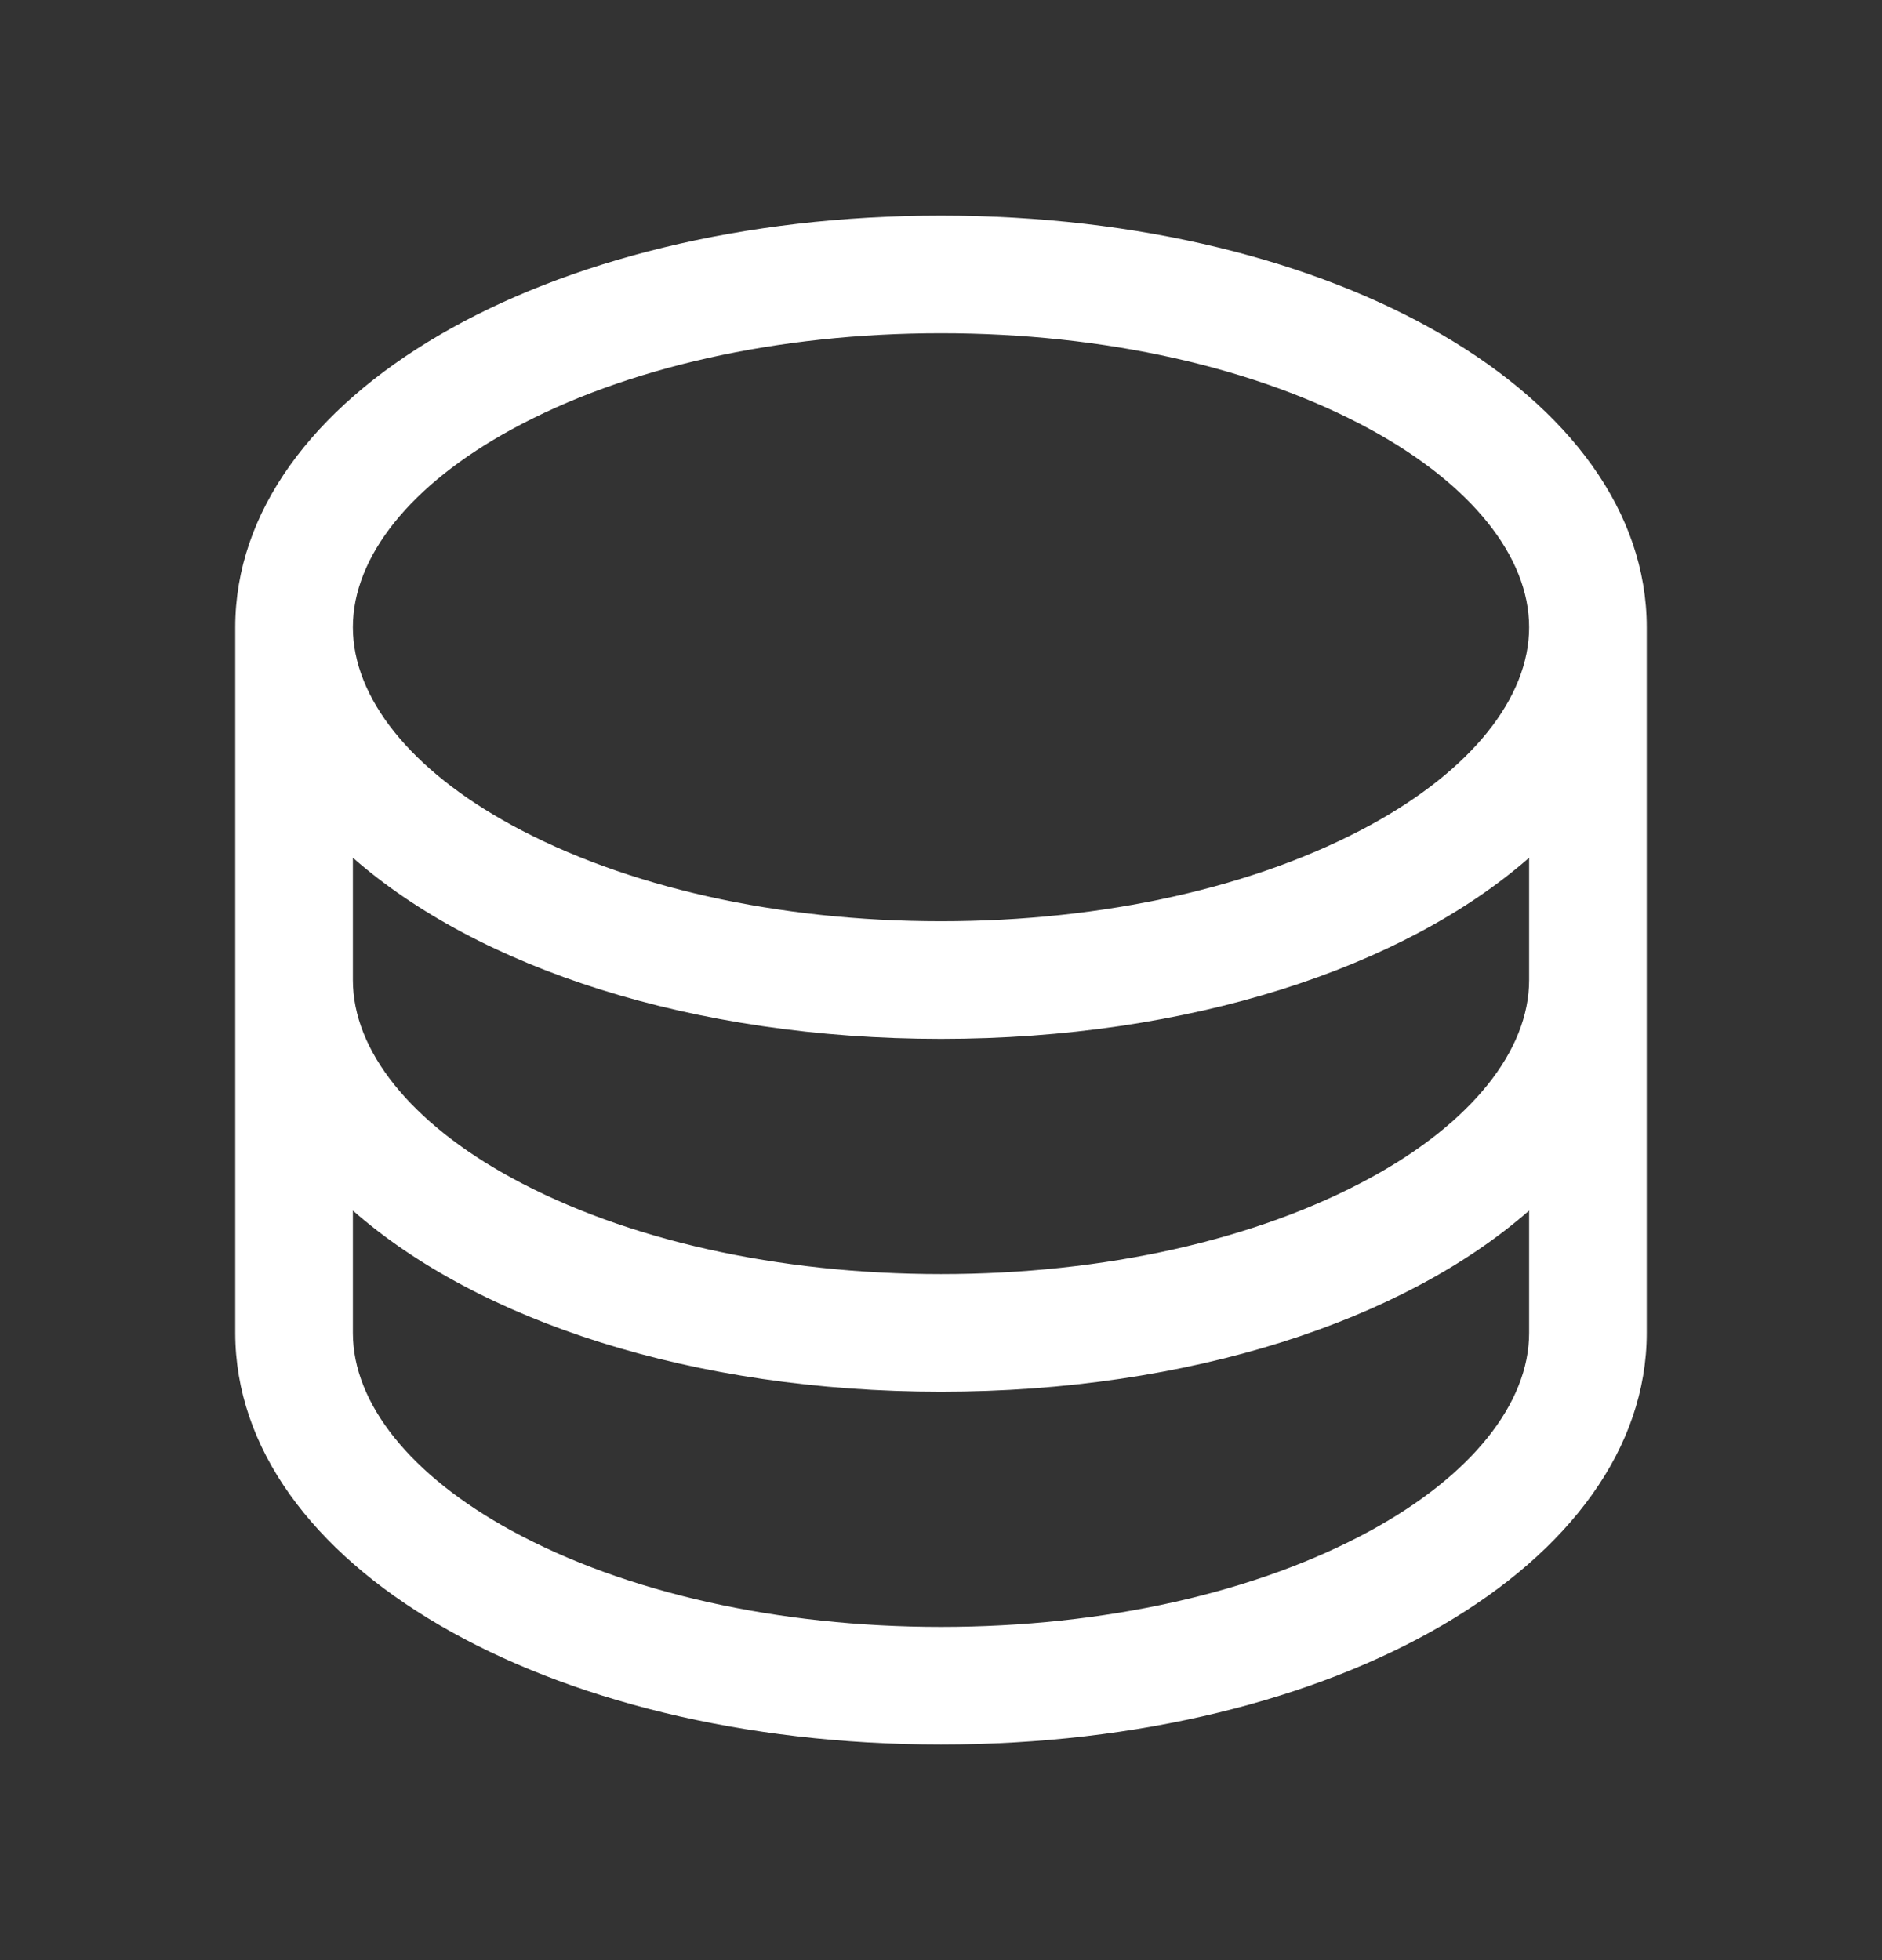
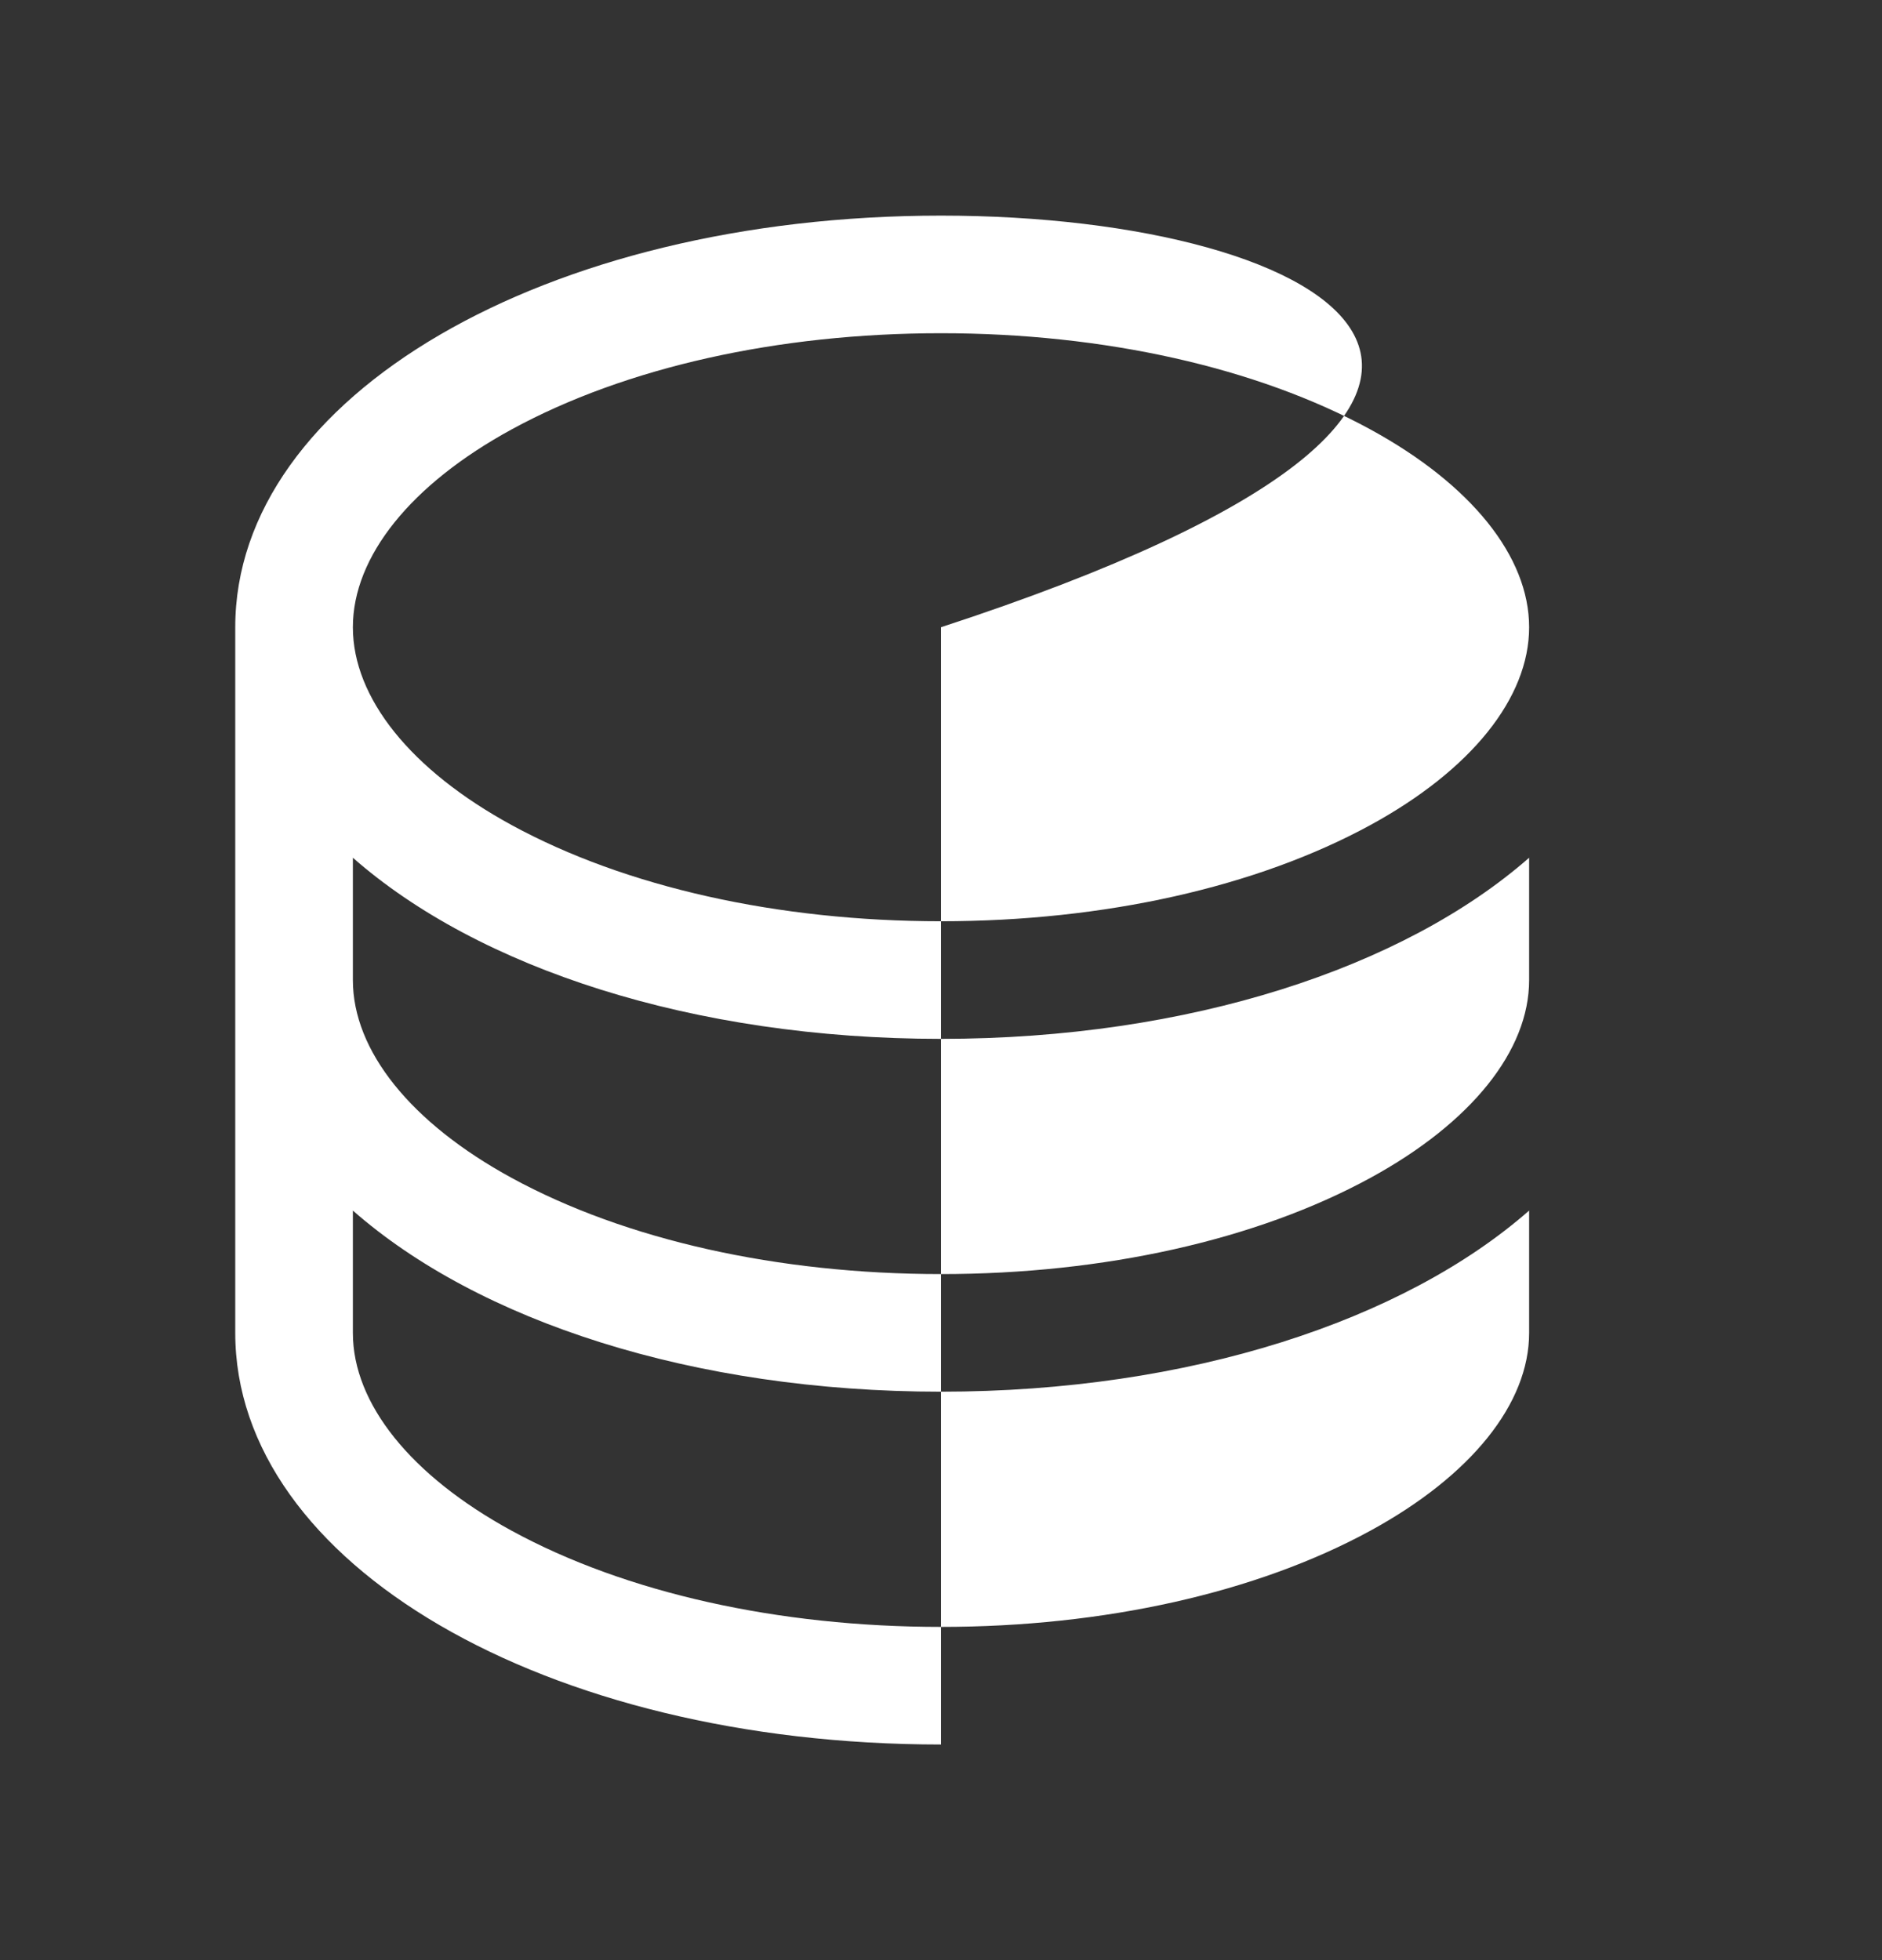
<svg xmlns="http://www.w3.org/2000/svg" width="24" height="25" viewBox="0 0 24 25" fill="none">
  <rect x="0" y="0" width="24" height="25" fill="#333333" stroke="none" />
-   <path d="M12 2.75C6.953 2.75 3 5.056 3 8V17C3 19.944 6.953 22.25 12 22.25C17.047 22.25 21 19.944 21 17V8C21 5.056 17.047 2.75 12 2.75ZM19.5 12.5C19.5 13.402 18.761 14.322 17.474 15.024C16.025 15.814 14.08 16.25 12 16.25C9.92 16.25 7.975 15.814 6.526 15.024C5.239 14.322 4.5 13.402 4.5 12.5V10.94C6.099 12.346 8.834 13.25 12 13.25C15.166 13.25 17.901 12.342 19.5 10.94V12.5ZM6.526 5.476C7.975 4.686 9.92 4.25 12 4.25C14.08 4.25 16.025 4.686 17.474 5.476C18.761 6.178 19.5 7.098 19.5 8C19.5 8.902 18.761 9.822 17.474 10.524C16.025 11.314 14.08 11.75 12 11.75C9.92 11.75 7.975 11.314 6.526 10.524C5.239 9.822 4.5 8.902 4.5 8C4.5 7.098 5.239 6.178 6.526 5.476ZM17.474 19.524C16.025 20.314 14.08 20.75 12 20.75C9.92 20.75 7.975 20.314 6.526 19.524C5.239 18.822 4.5 17.902 4.5 17V15.44C6.099 16.846 8.834 17.75 12 17.75C15.166 17.75 17.901 16.843 19.5 15.44V17C19.5 17.902 18.761 18.822 17.474 19.524Z" fill="white" />
+   <path d="M12 2.75C6.953 2.75 3 5.056 3 8V17C3 19.944 6.953 22.25 12 22.25V8C21 5.056 17.047 2.75 12 2.75ZM19.5 12.5C19.5 13.402 18.761 14.322 17.474 15.024C16.025 15.814 14.08 16.25 12 16.25C9.92 16.25 7.975 15.814 6.526 15.024C5.239 14.322 4.5 13.402 4.5 12.5V10.94C6.099 12.346 8.834 13.25 12 13.25C15.166 13.25 17.901 12.342 19.5 10.94V12.5ZM6.526 5.476C7.975 4.686 9.92 4.25 12 4.25C14.08 4.25 16.025 4.686 17.474 5.476C18.761 6.178 19.5 7.098 19.5 8C19.5 8.902 18.761 9.822 17.474 10.524C16.025 11.314 14.08 11.75 12 11.75C9.92 11.75 7.975 11.314 6.526 10.524C5.239 9.822 4.5 8.902 4.5 8C4.5 7.098 5.239 6.178 6.526 5.476ZM17.474 19.524C16.025 20.314 14.08 20.75 12 20.75C9.92 20.75 7.975 20.314 6.526 19.524C5.239 18.822 4.5 17.902 4.5 17V15.44C6.099 16.846 8.834 17.75 12 17.75C15.166 17.75 17.901 16.843 19.5 15.44V17C19.5 17.902 18.761 18.822 17.474 19.524Z" fill="white" />
</svg>